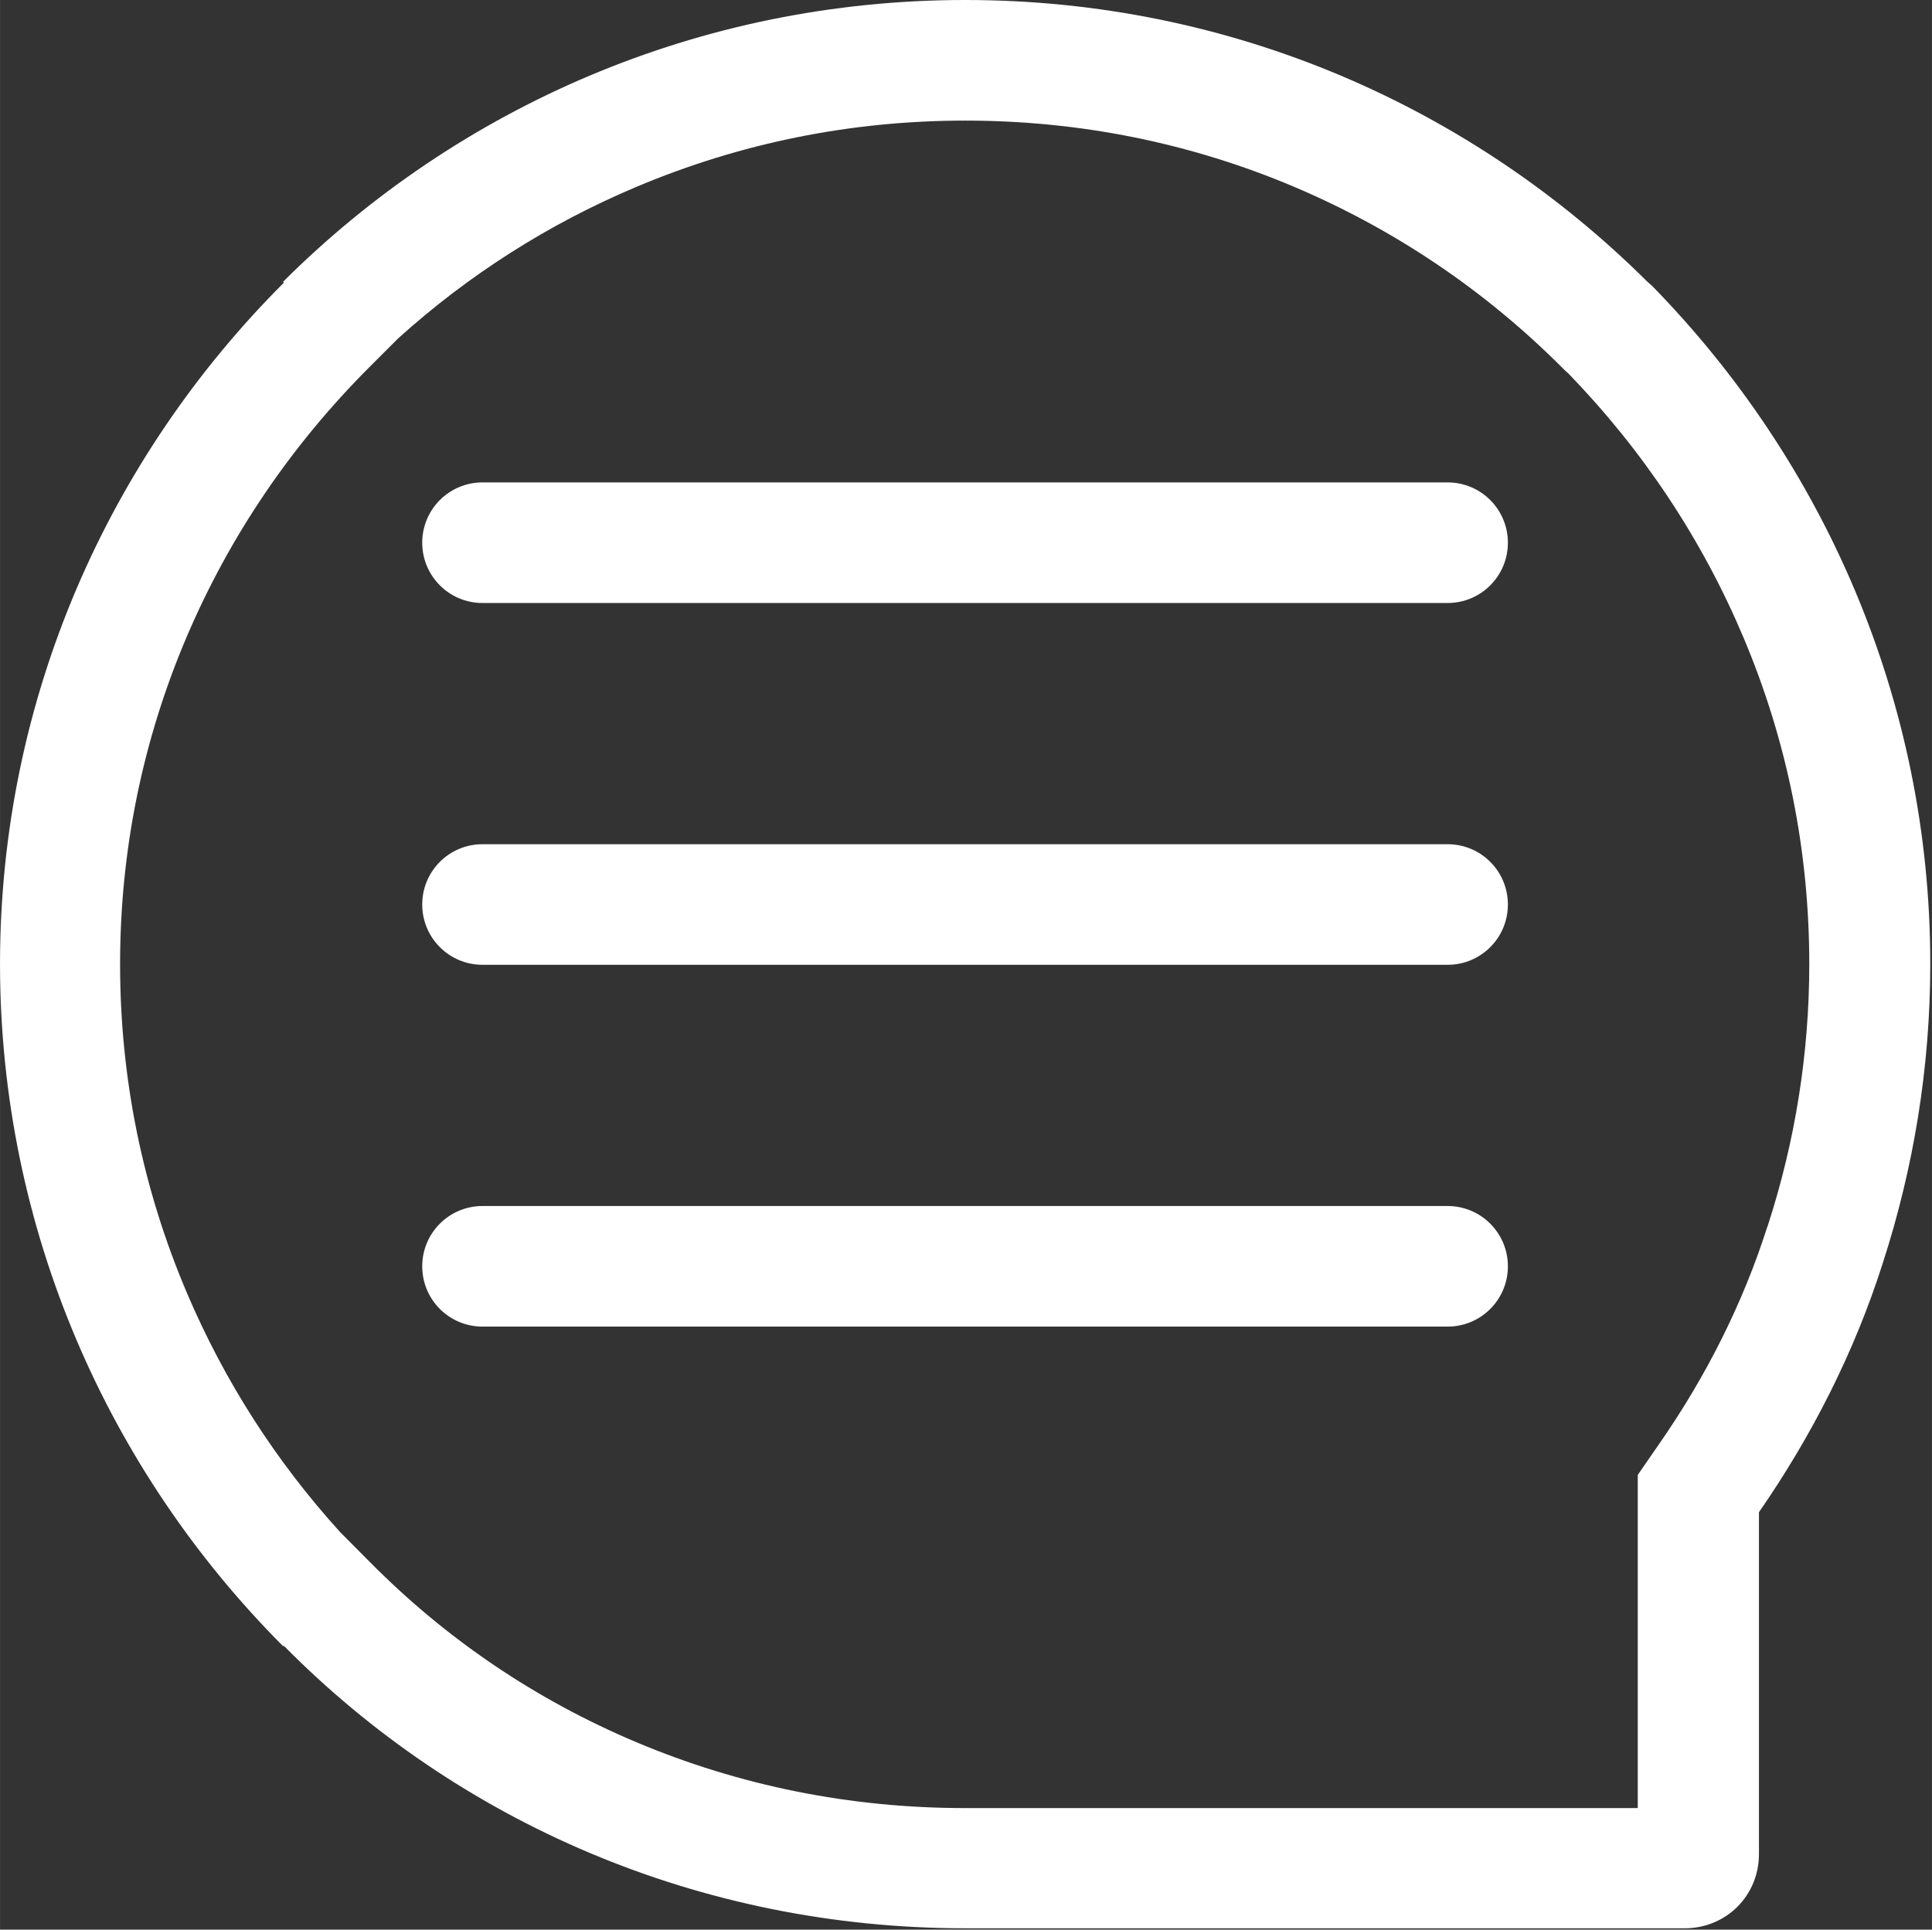
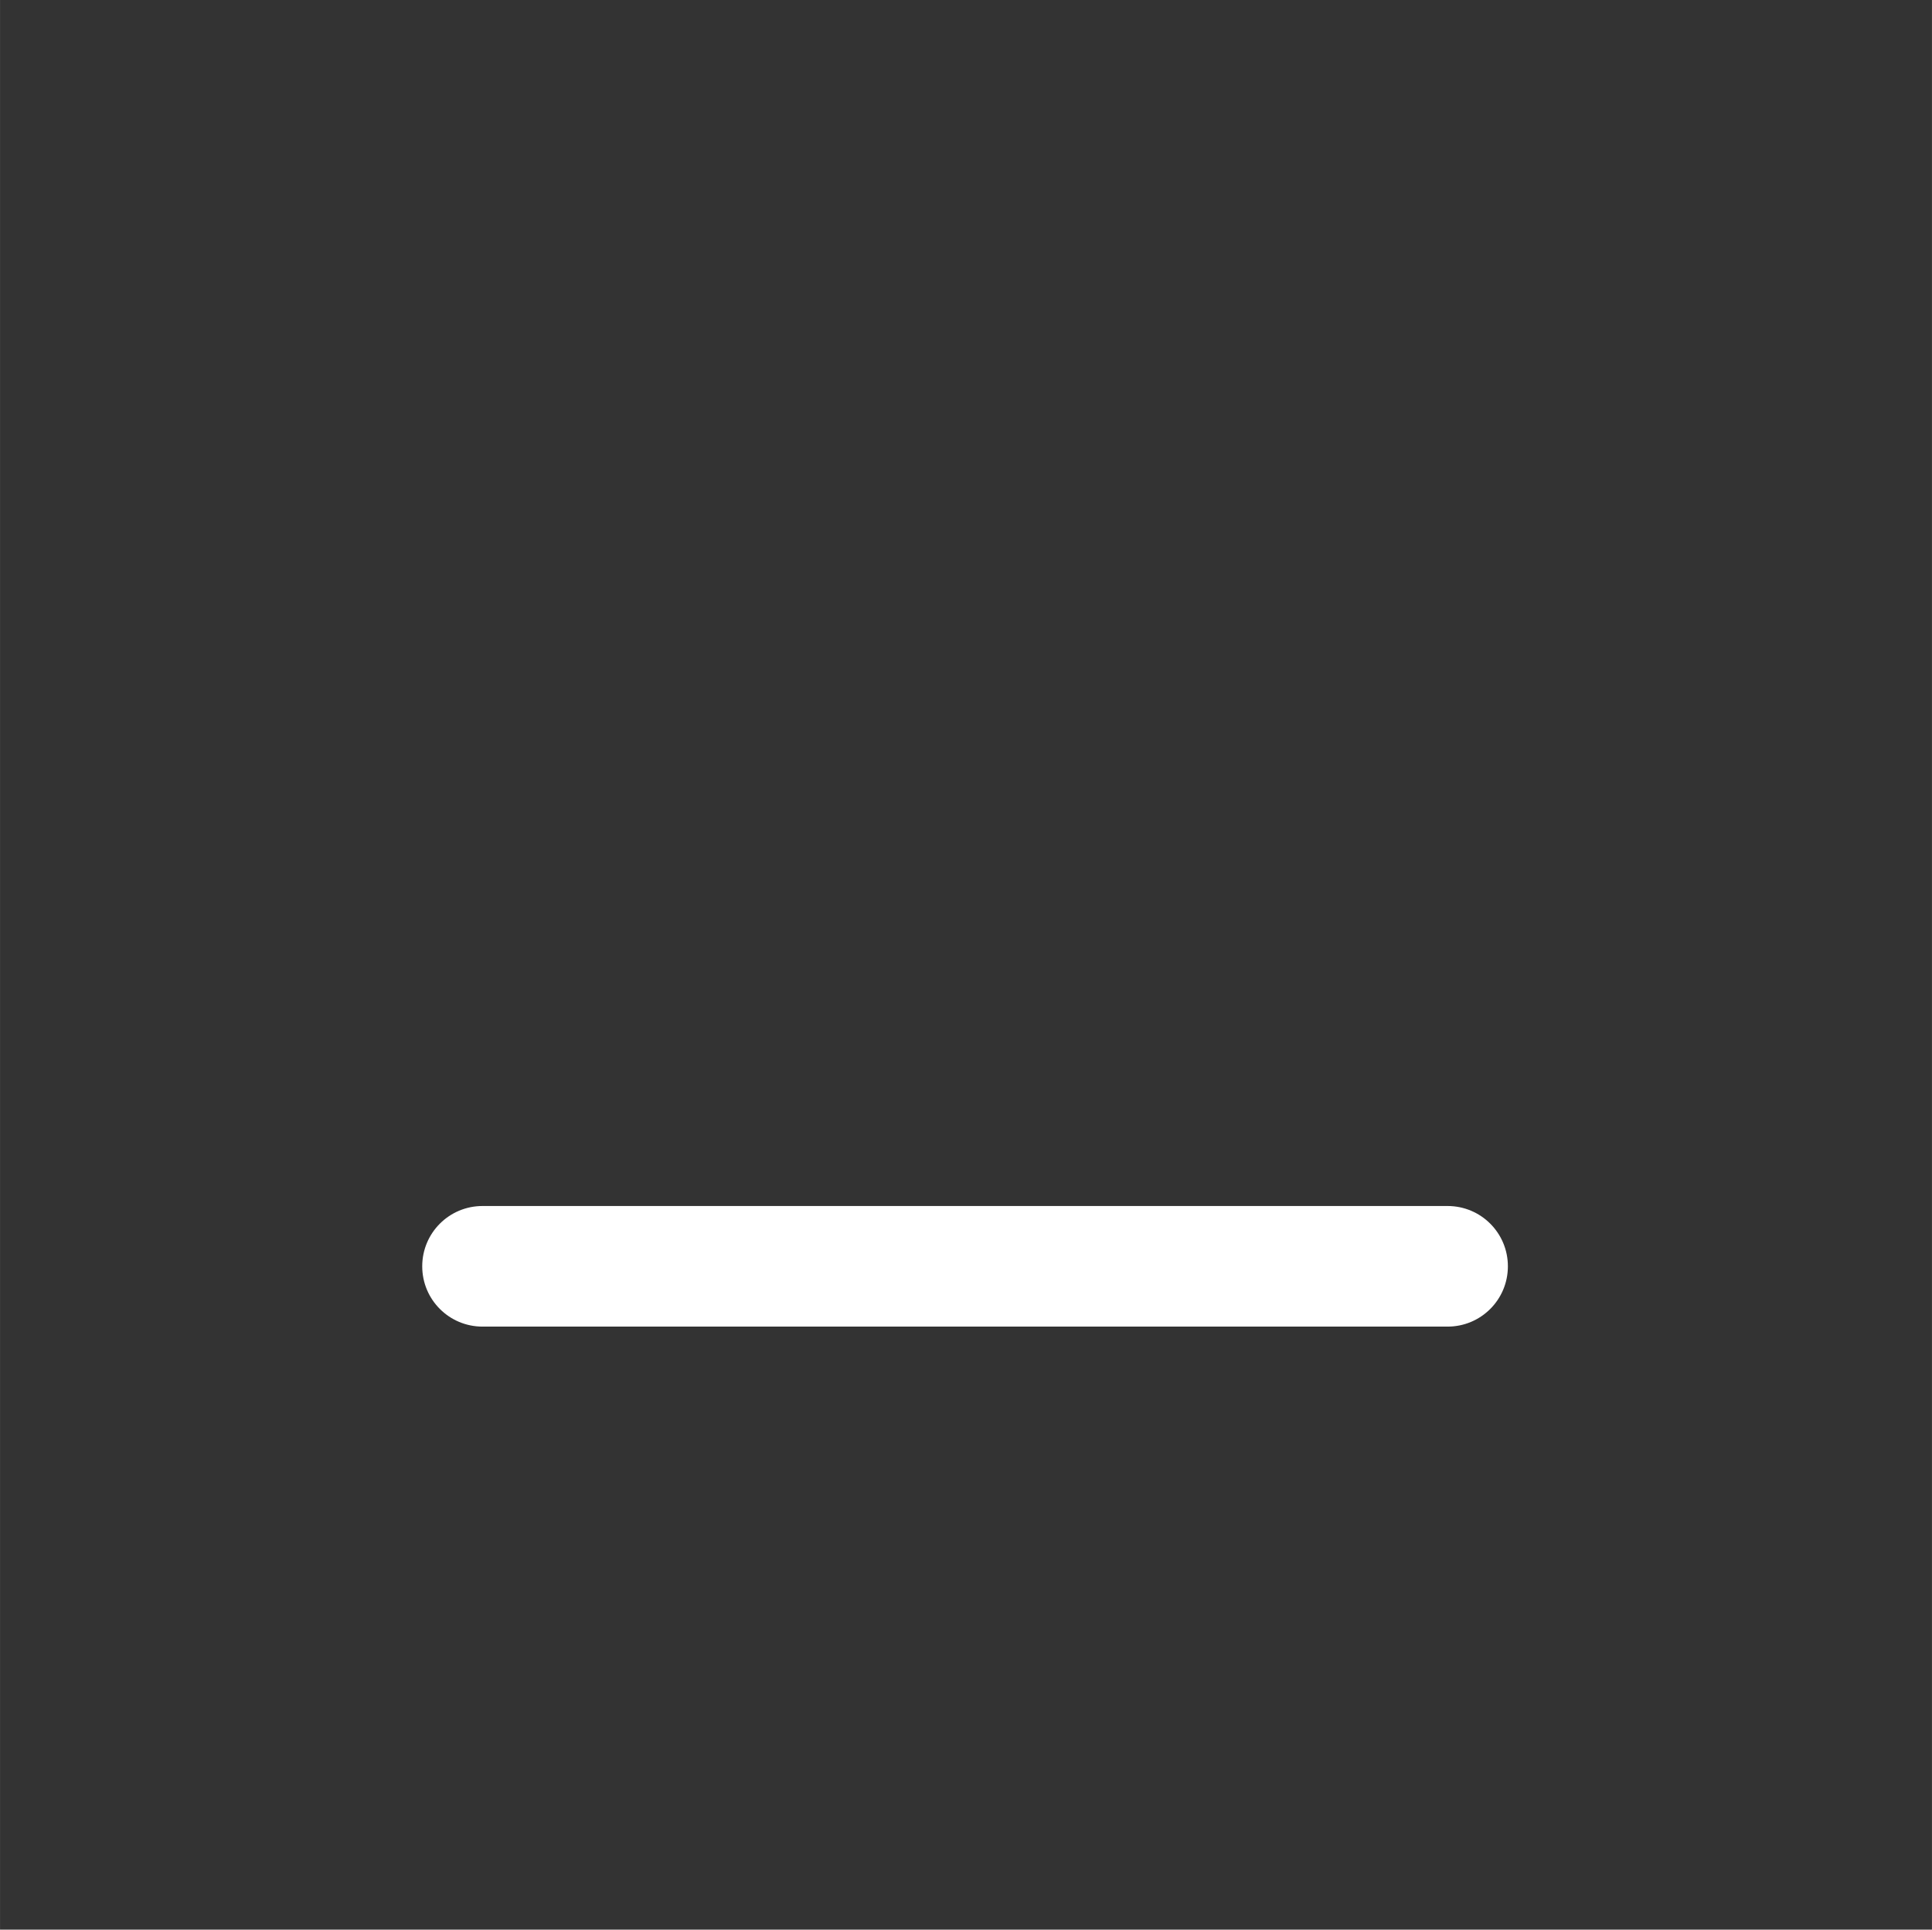
<svg xmlns="http://www.w3.org/2000/svg" t="1526573869767" class="icon" style="" viewBox="0 0 1025 1024" version="1.1" p-id="4648" width="20.02" height="20">
  <rect x="0" y="0" width="1025" height="1024" fill="#333333" stroke="none" />
  <defs>
    <style type="text/css" />
  </defs>
-   <path d="M512.1 64c60.6 0 119.3 11.8 174.4 35.1 53.1 22.5 101 54.7 142.1 95.8l1.3 1.3 1.4 1.3 0.8 0.7c39.8 41.1 71.1 88.3 93.1 140.6 23.1 54.9 34.7 113 34.7 172.8 0 47.1-7.4 93.9-22.1 139.1l-0.1 0.2-0.1 0.2c-12.7 39.9-32 78.7-57.3 115.1l-11.4 16.5 0 20 0 156.8-357 0c-60.7 0-119.4-11.8-174.4-35-53.3-22.5-100.9-54.7-141.5-95.8l-15.6-15.7c-34.1-37.6-61.4-80.2-81.3-127-23.5-55.3-35.4-114-35.4-174.3 0-60.2 11.9-118.8 35.4-173.9 22.7-53.2 55.2-101.2 96.5-142.6l15.6-15.6c37.3-33.7 79.7-60.7 126.1-80.3C392.9 75.8 451.6 64 512.1 64M512.1 0c-141.5 0-269.5 57.3-362 149.6l0.6 0.3C57.9 242.6 0 370.4 0 511.5c0 141.4 57.9 269.5 150.1 362l0.6 0c92 93.1 220 149.8 361.5 149.8l380.7 0 0.9 0c21.8 0 39.4-17.1 39.4-39.4L933.2 802.5c27.9-40.3 50.6-84.7 65.7-132.2 16.2-50 25.2-103.4 25.2-158.8 0-140.1-56.8-267-147.6-359.8l-2.5-2.2C781.3 57.3 653.9 0 512.1 0L512.1 0z" p-id="4649" fill="#ffffff" />
-   <path d="M768 320 256 320c-17.7 0-32-14.3-32-32s14.3-32 32-32l512 0c17.7 0 32 14.3 32 32S785.7 320 768 320z" p-id="4650" fill="#ffffff" />
-   <path d="M768 512 256 512c-17.7 0-32-14.3-32-32s14.3-32 32-32l512 0c17.7 0 32 14.3 32 32S785.7 512 768 512z" p-id="4651" fill="#ffffff" />
  <path d="M768 704 256 704c-17.7 0-32-14.3-32-32s14.3-32 32-32l512 0c17.7 0 32 14.3 32 32S785.7 704 768 704z" p-id="4652" fill="#ffffff" />
</svg>